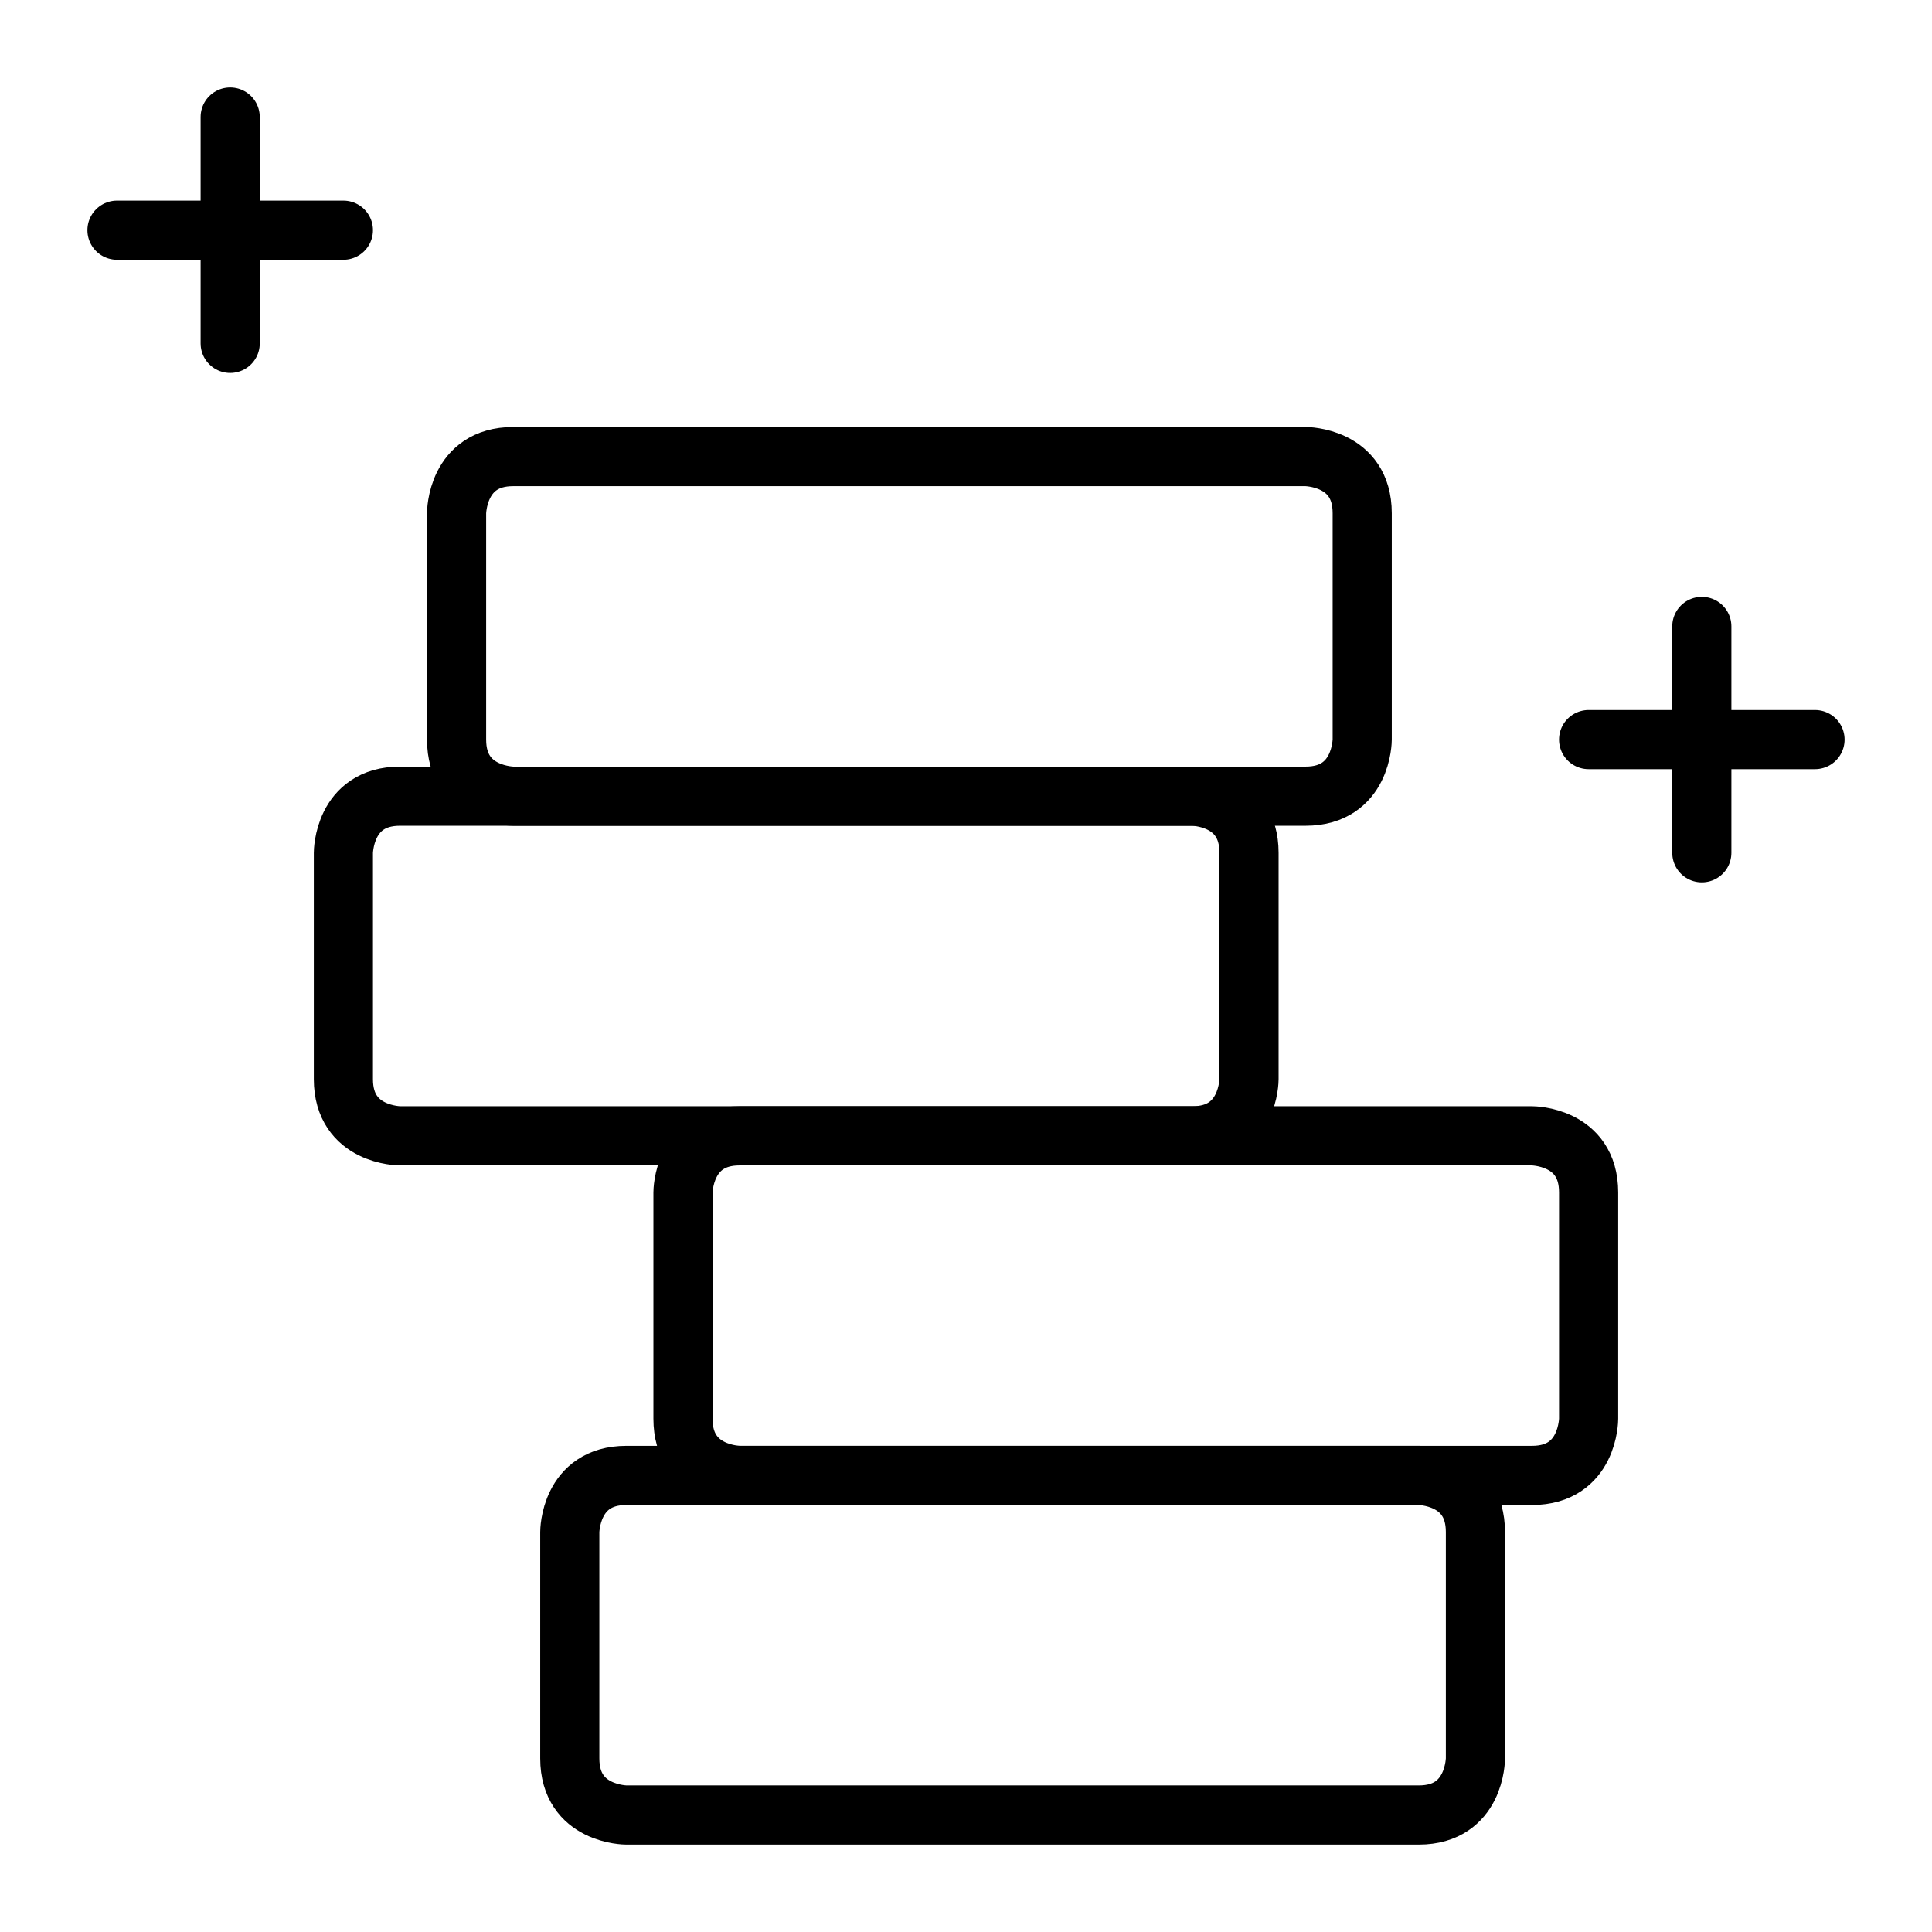
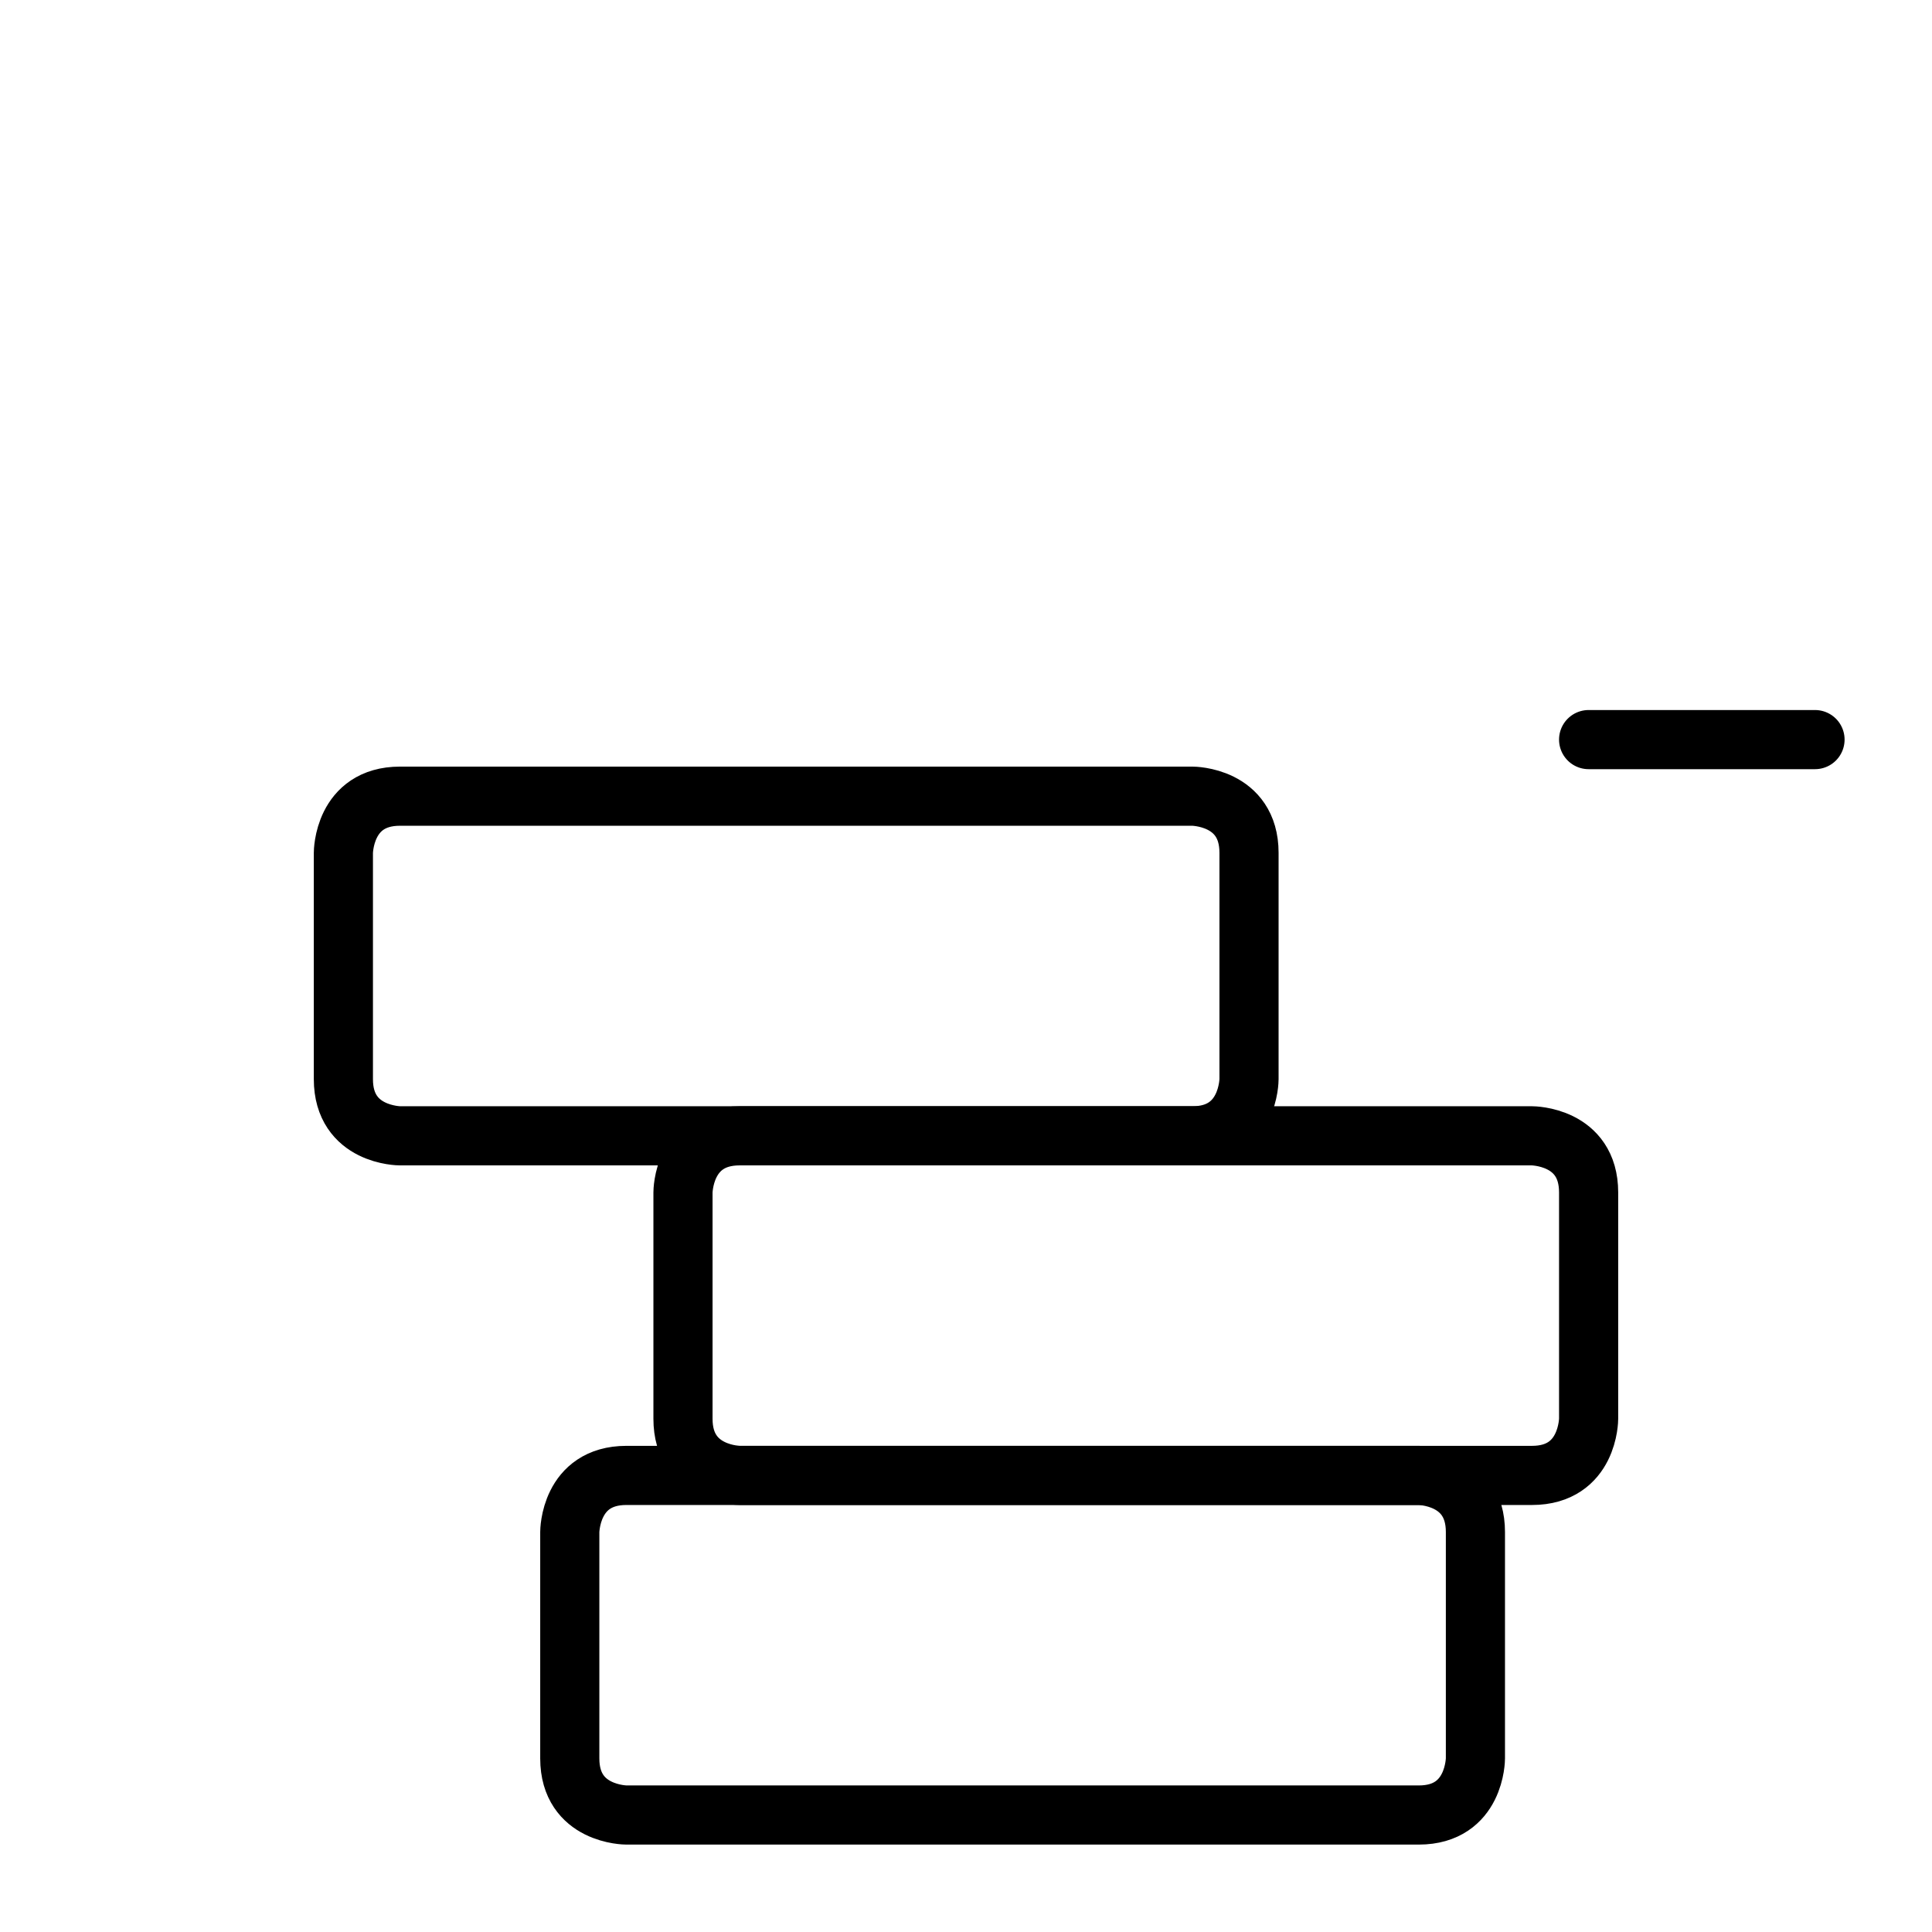
<svg xmlns="http://www.w3.org/2000/svg" fill="none" viewBox="0 0 49 49" height="49" width="49">
  <path stroke-linejoin="round" stroke-linecap="round" stroke-width="1.5" stroke="black" d="M15.887 37.42H35.984C35.984 37.42 37.42 37.42 37.42 38.855V44.598C37.42 44.598 37.42 46.033 35.984 46.033H15.887C15.887 46.033 14.451 46.033 14.451 44.598V38.855C14.451 38.855 14.451 37.42 15.887 37.42Z" />
  <path stroke-linejoin="round" stroke-linecap="round" stroke-width="1.5" stroke="black" d="M18.758 28.807H38.855C38.855 28.807 40.291 28.807 40.291 30.242V35.984C40.291 35.984 40.291 37.42 38.855 37.42H18.758C18.758 37.42 17.322 37.42 17.322 35.984V30.242C17.322 30.242 17.322 28.807 18.758 28.807Z" />
  <path stroke-linejoin="round" stroke-linecap="round" stroke-width="1.5" stroke="black" d="M10.145 20.193H30.242C30.242 20.193 31.678 20.193 31.678 21.629V27.371C31.678 27.371 31.678 28.807 30.242 28.807H10.145C10.145 28.807 8.709 28.807 8.709 27.371V21.629C8.709 21.629 8.709 20.193 10.145 20.193Z" />
-   <path stroke-linejoin="round" stroke-linecap="round" stroke-width="1.5" stroke="black" d="M13.016 11.58H33.113C33.113 11.58 34.549 11.58 34.549 13.016V18.758C34.549 18.758 34.549 20.193 33.113 20.193H13.016C13.016 20.193 11.58 20.193 11.58 18.758V13.016C11.58 13.016 11.58 11.58 13.016 11.58Z" />
-   <path stroke-linejoin="round" stroke-linecap="round" stroke-width="1.5" stroke="black" d="M43.162 15.887V21.629" />
  <path stroke-linejoin="round" stroke-linecap="round" stroke-width="1.5" stroke="black" d="M40.291 18.758H46.033" />
-   <path stroke-linejoin="round" stroke-linecap="round" stroke-width="1.5" stroke="black" d="M5.838 2.967V8.709" />
-   <path stroke-linejoin="round" stroke-linecap="round" stroke-width="1.5" stroke="black" d="M2.967 5.838H8.709" />
</svg>